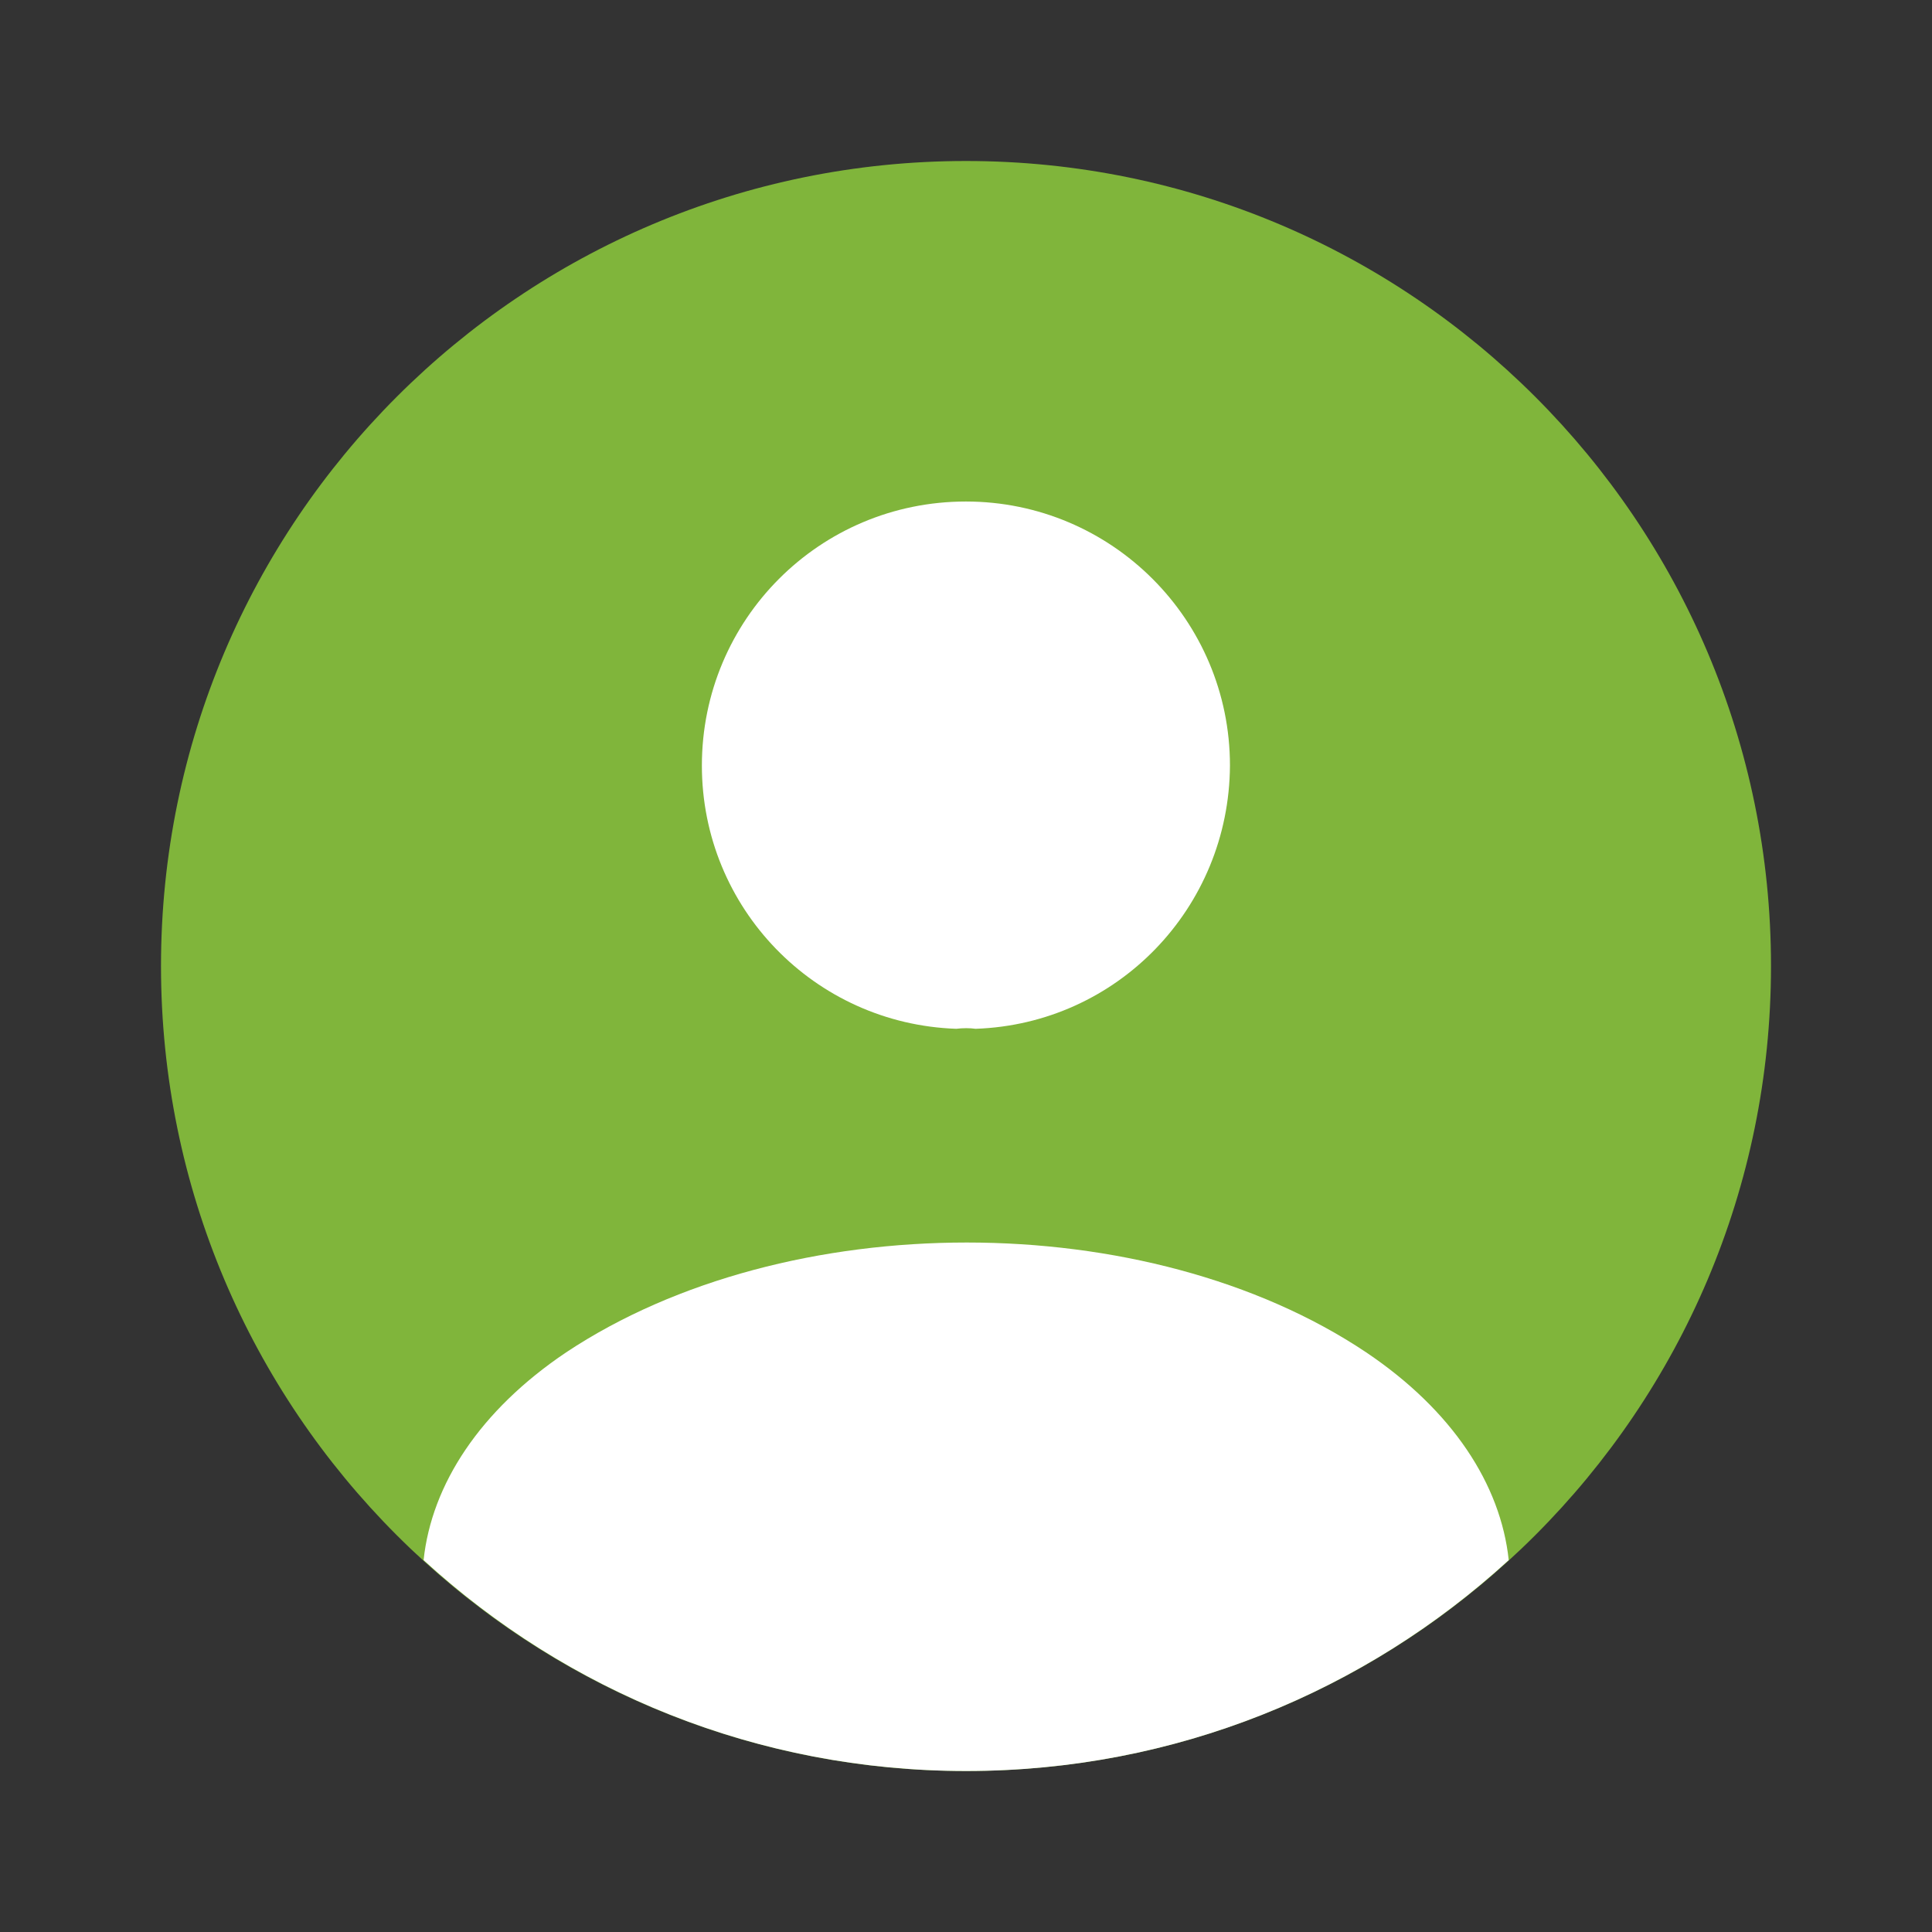
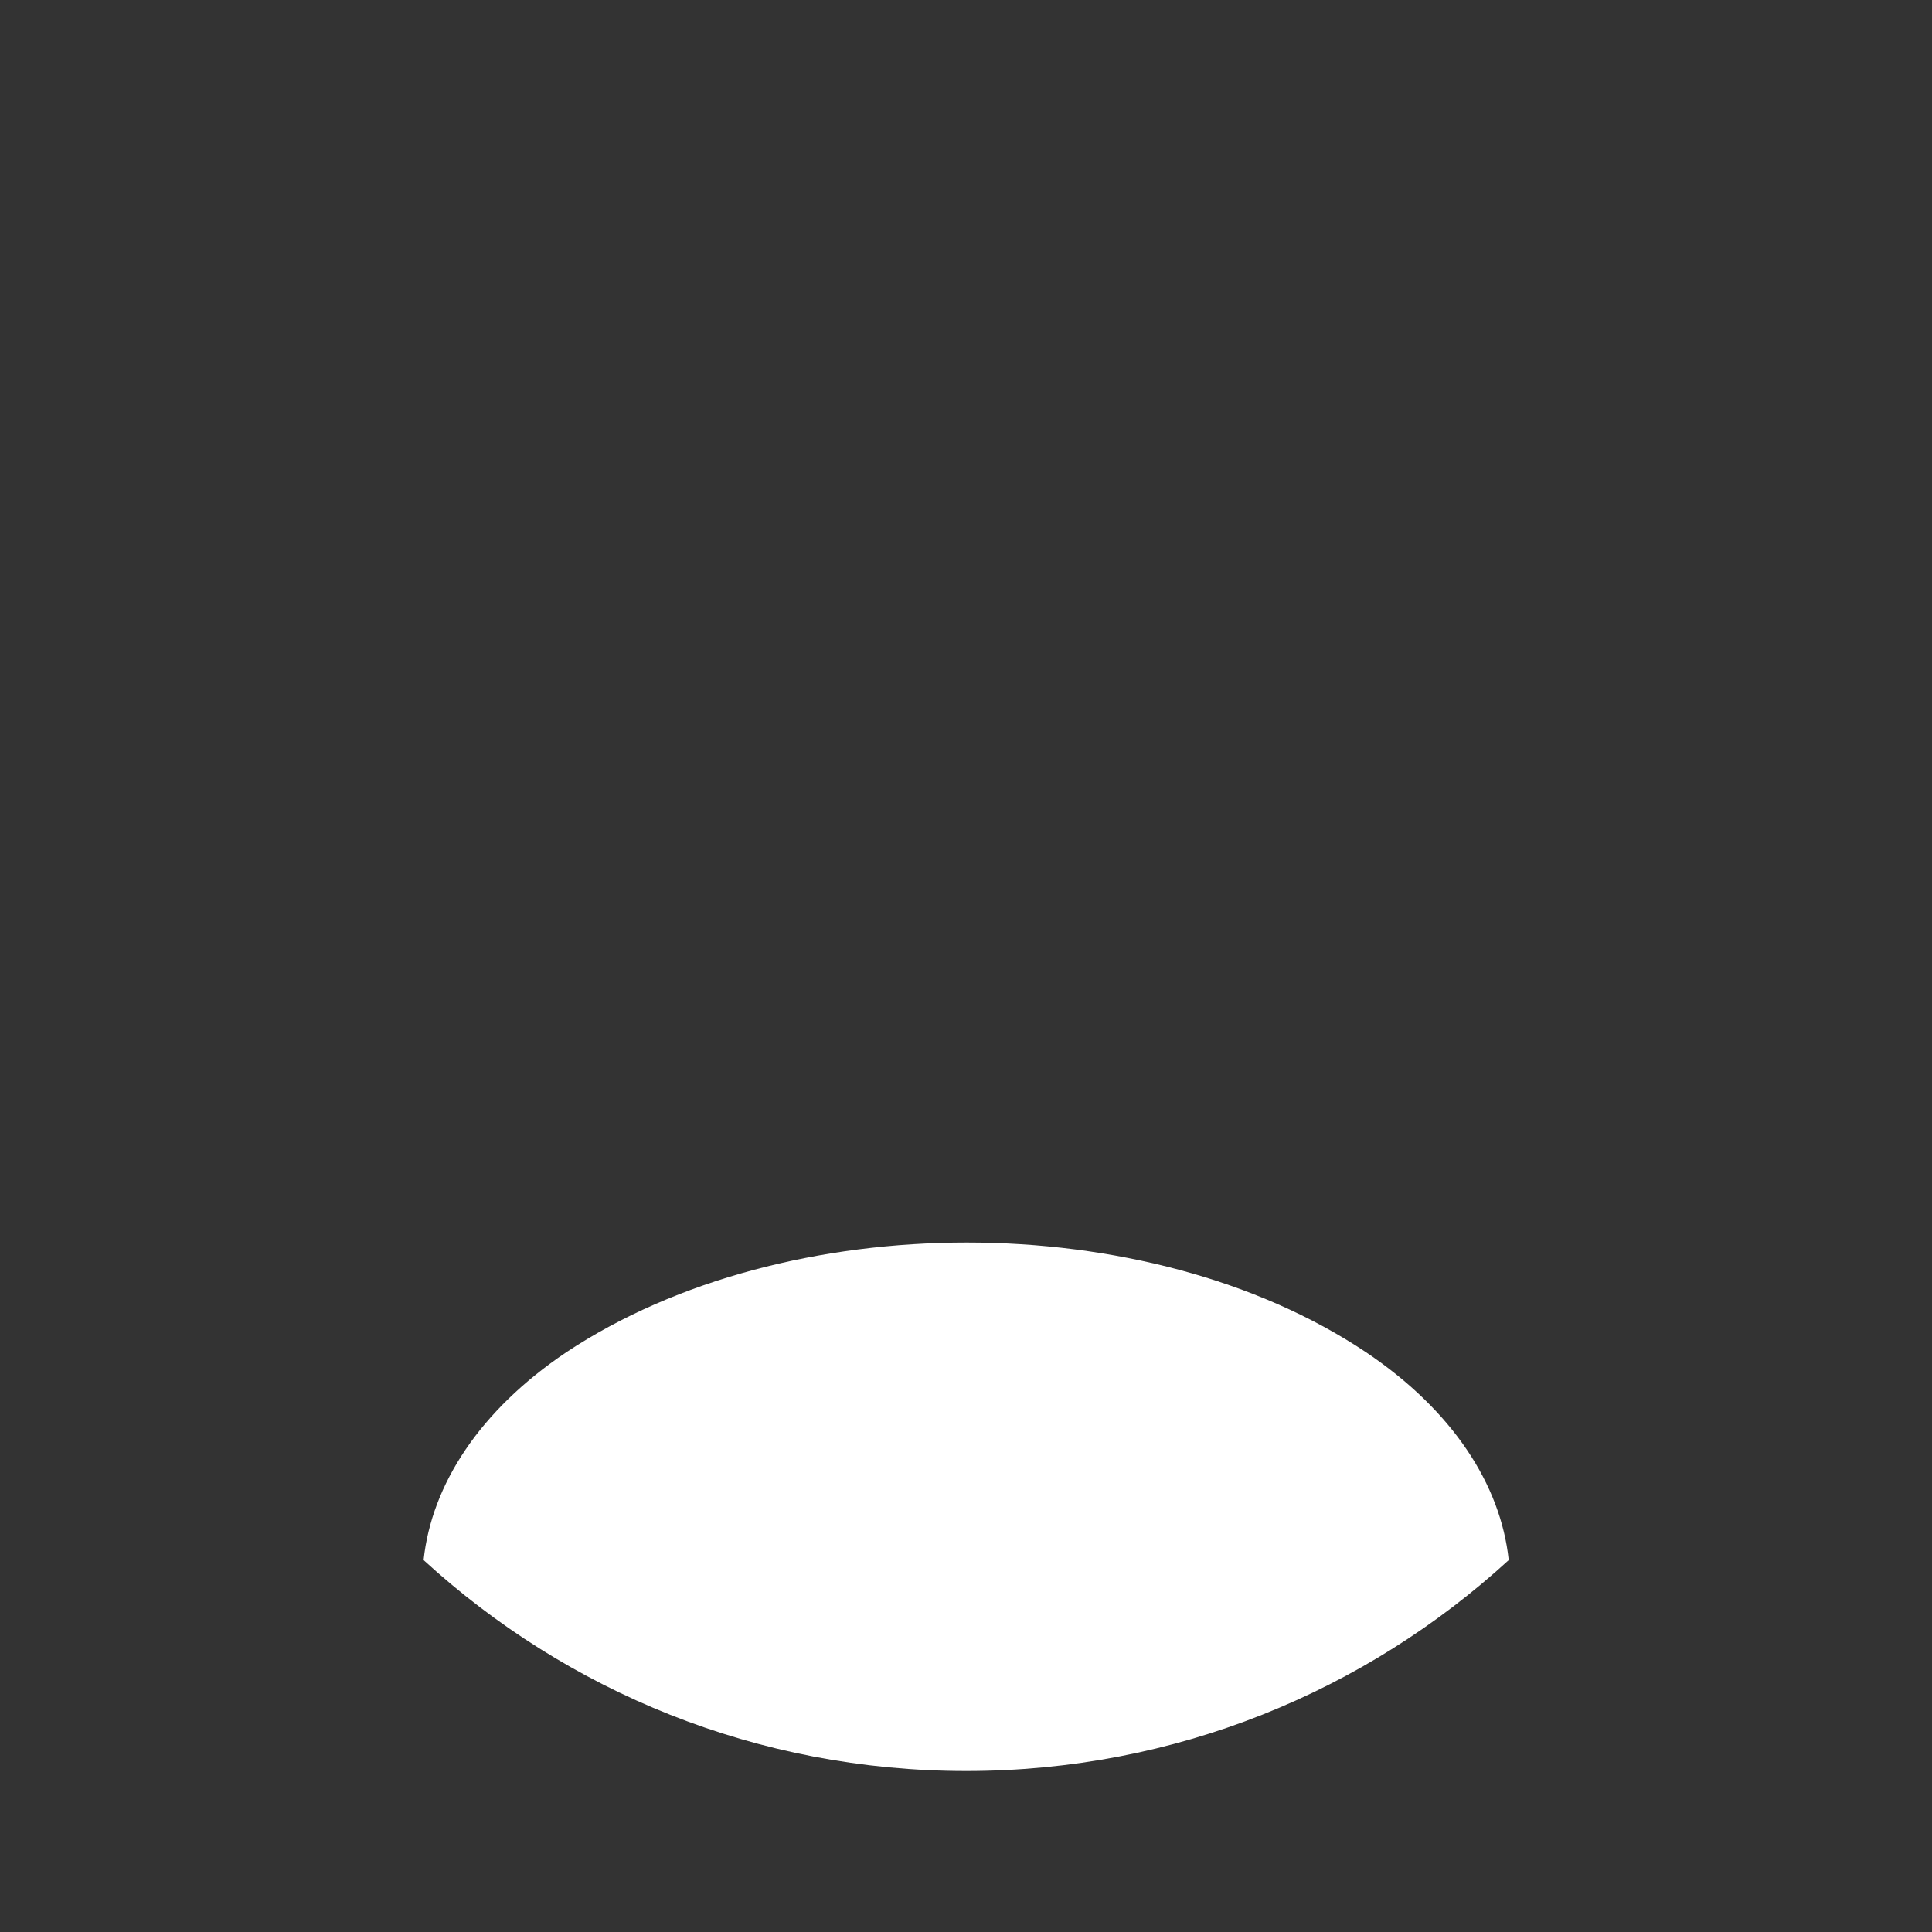
<svg xmlns="http://www.w3.org/2000/svg" width="24" height="24" viewBox="0 0 24 24" fill="none">
  <rect x="0" y="0" width="24" height="24" fill="#333333" stroke="none" />
-   <path d="M12 22C17.523 22 22 17.523 22 12C22 6.477 17.523 2 12 2C6.477 2 2 6.477 2 12C2 17.523 6.477 22 12 22Z" fill="#80B53B" />
-   <path d="M12.119 12.78C12.049 12.77 11.959 12.77 11.879 12.78C10.119 12.72 8.719 11.28 8.719 9.51C8.719 7.7 10.179 6.23 11.999 6.23C13.809 6.23 15.279 7.7 15.279 9.51C15.269 11.28 13.879 12.72 12.119 12.78Z" fill="white" />
  <path d="M18.742 19.38C16.962 21.01 14.602 22 12.002 22C9.402 22 7.042 21.01 5.262 19.38C5.362 18.44 5.962 17.52 7.032 16.8C9.772 14.98 14.252 14.98 16.972 16.8C18.042 17.52 18.642 18.44 18.742 19.38Z" fill="white" />
</svg>